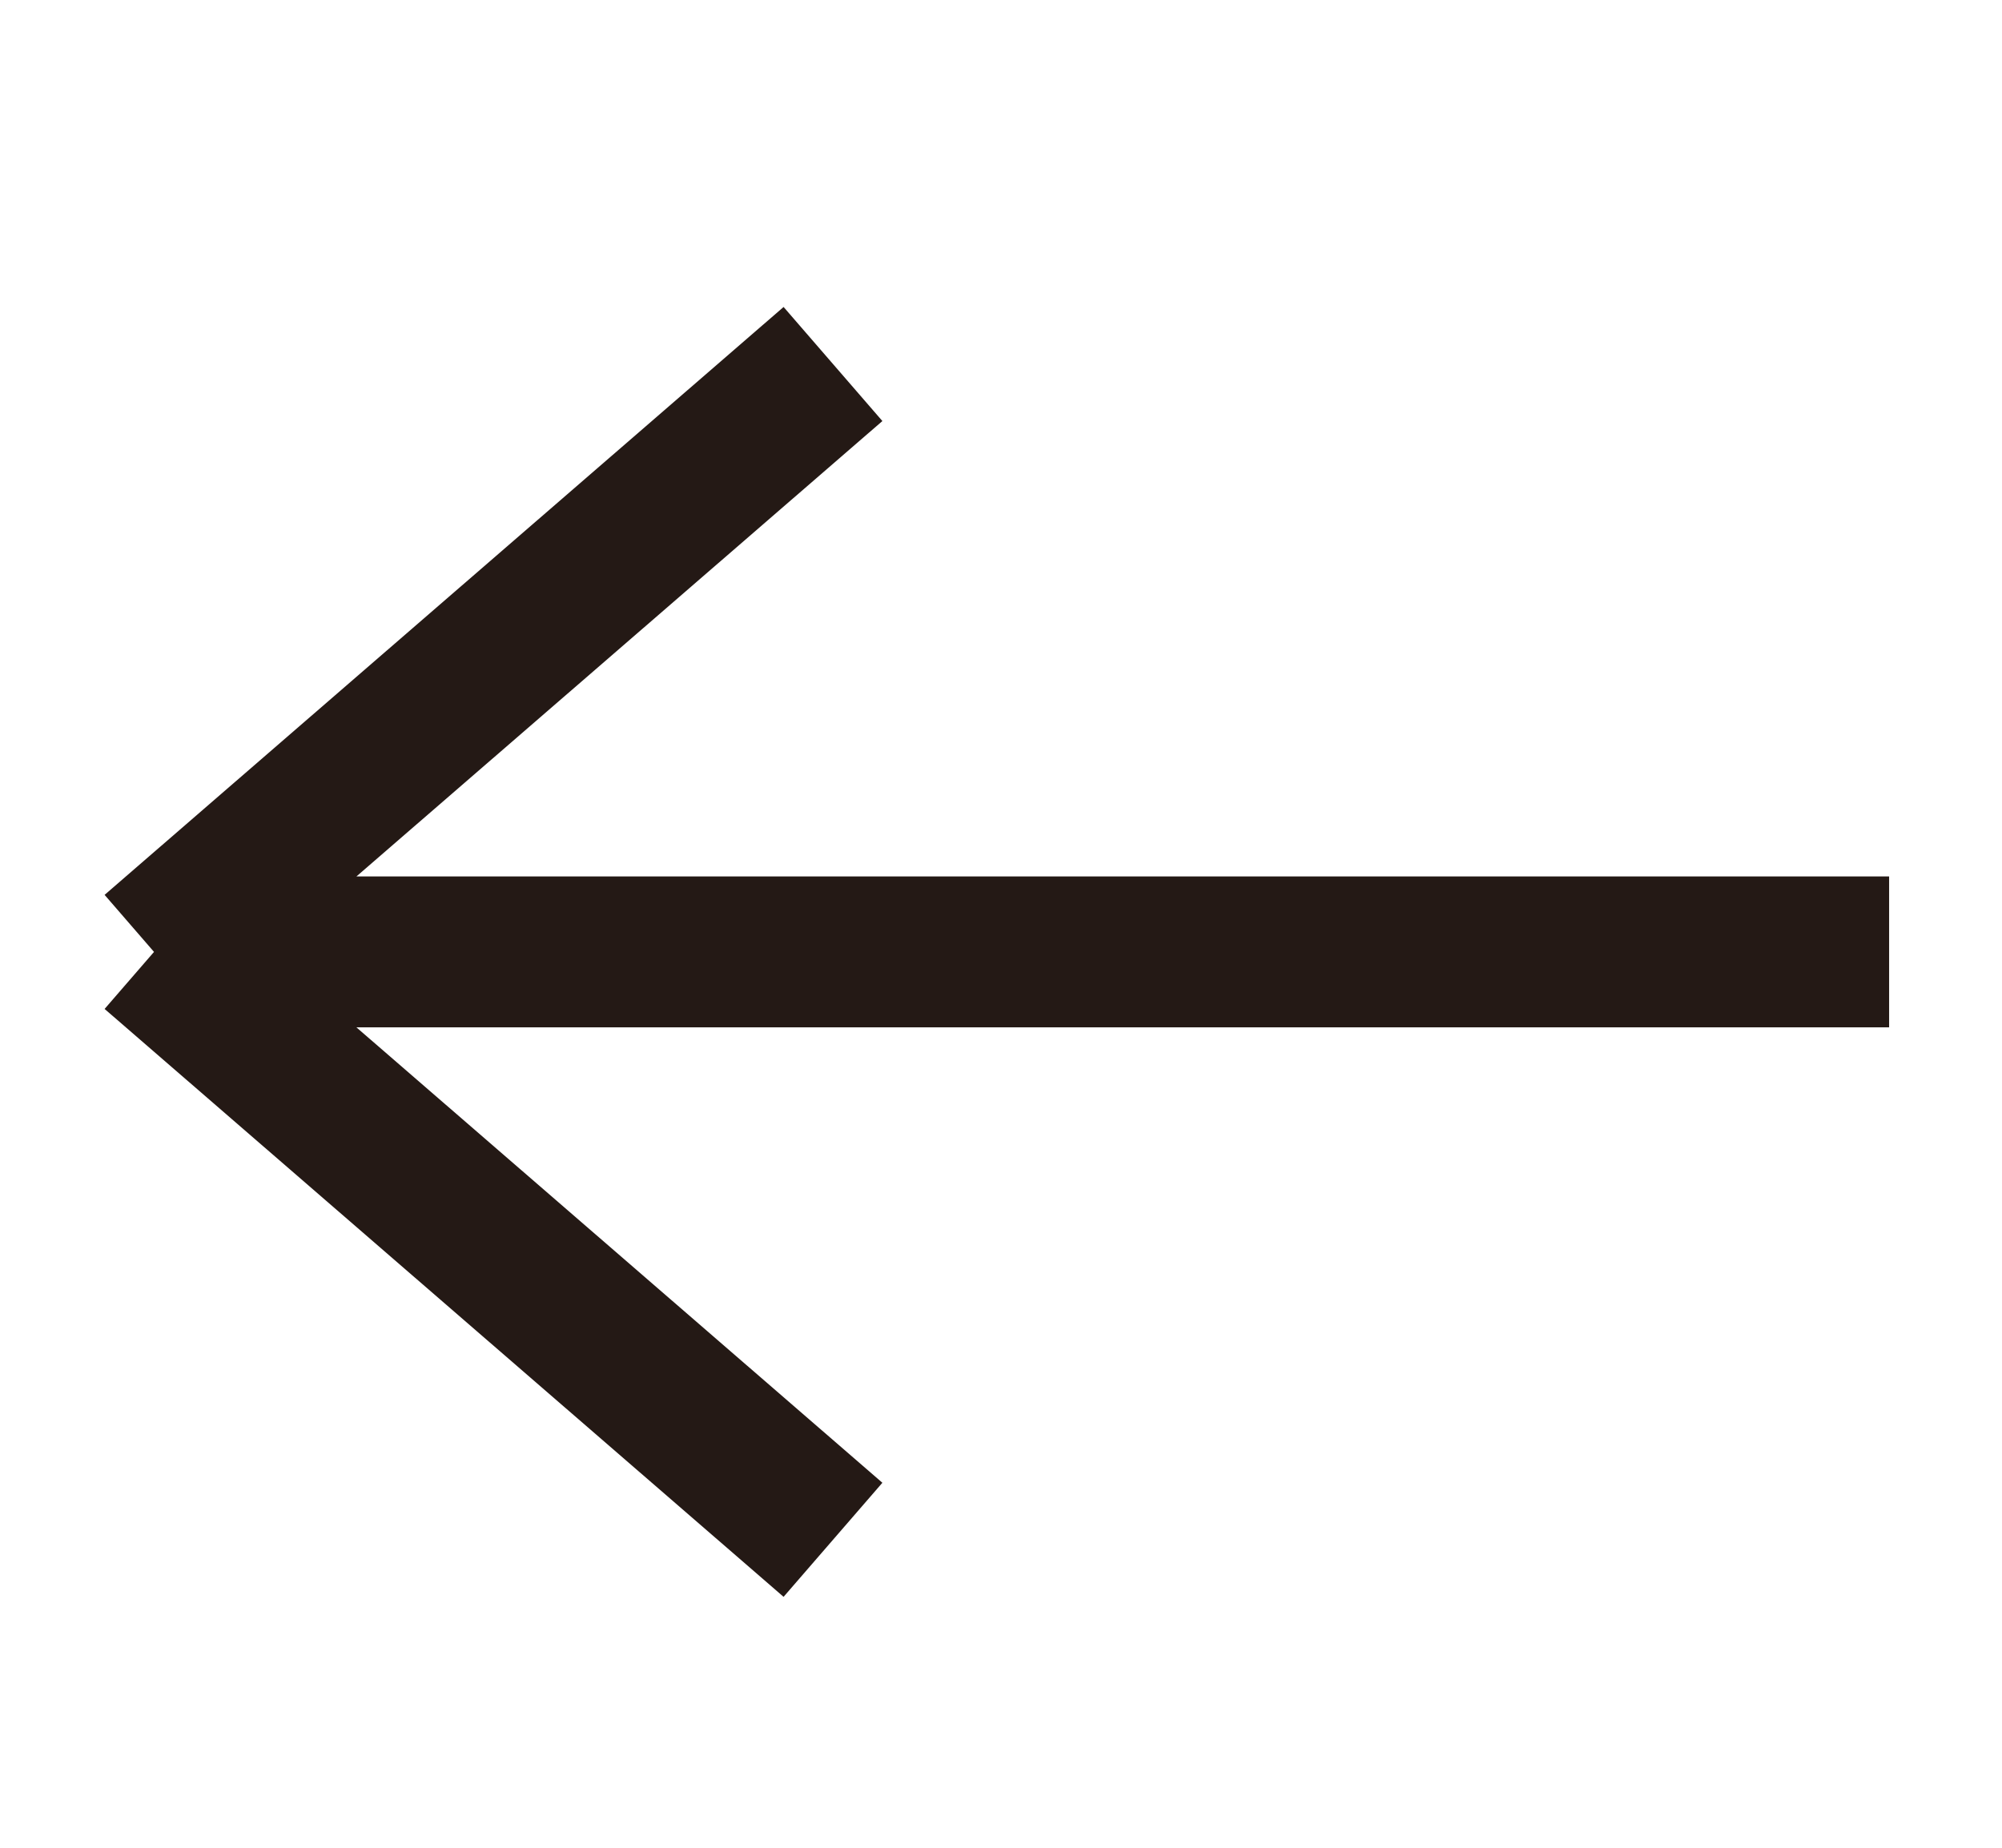
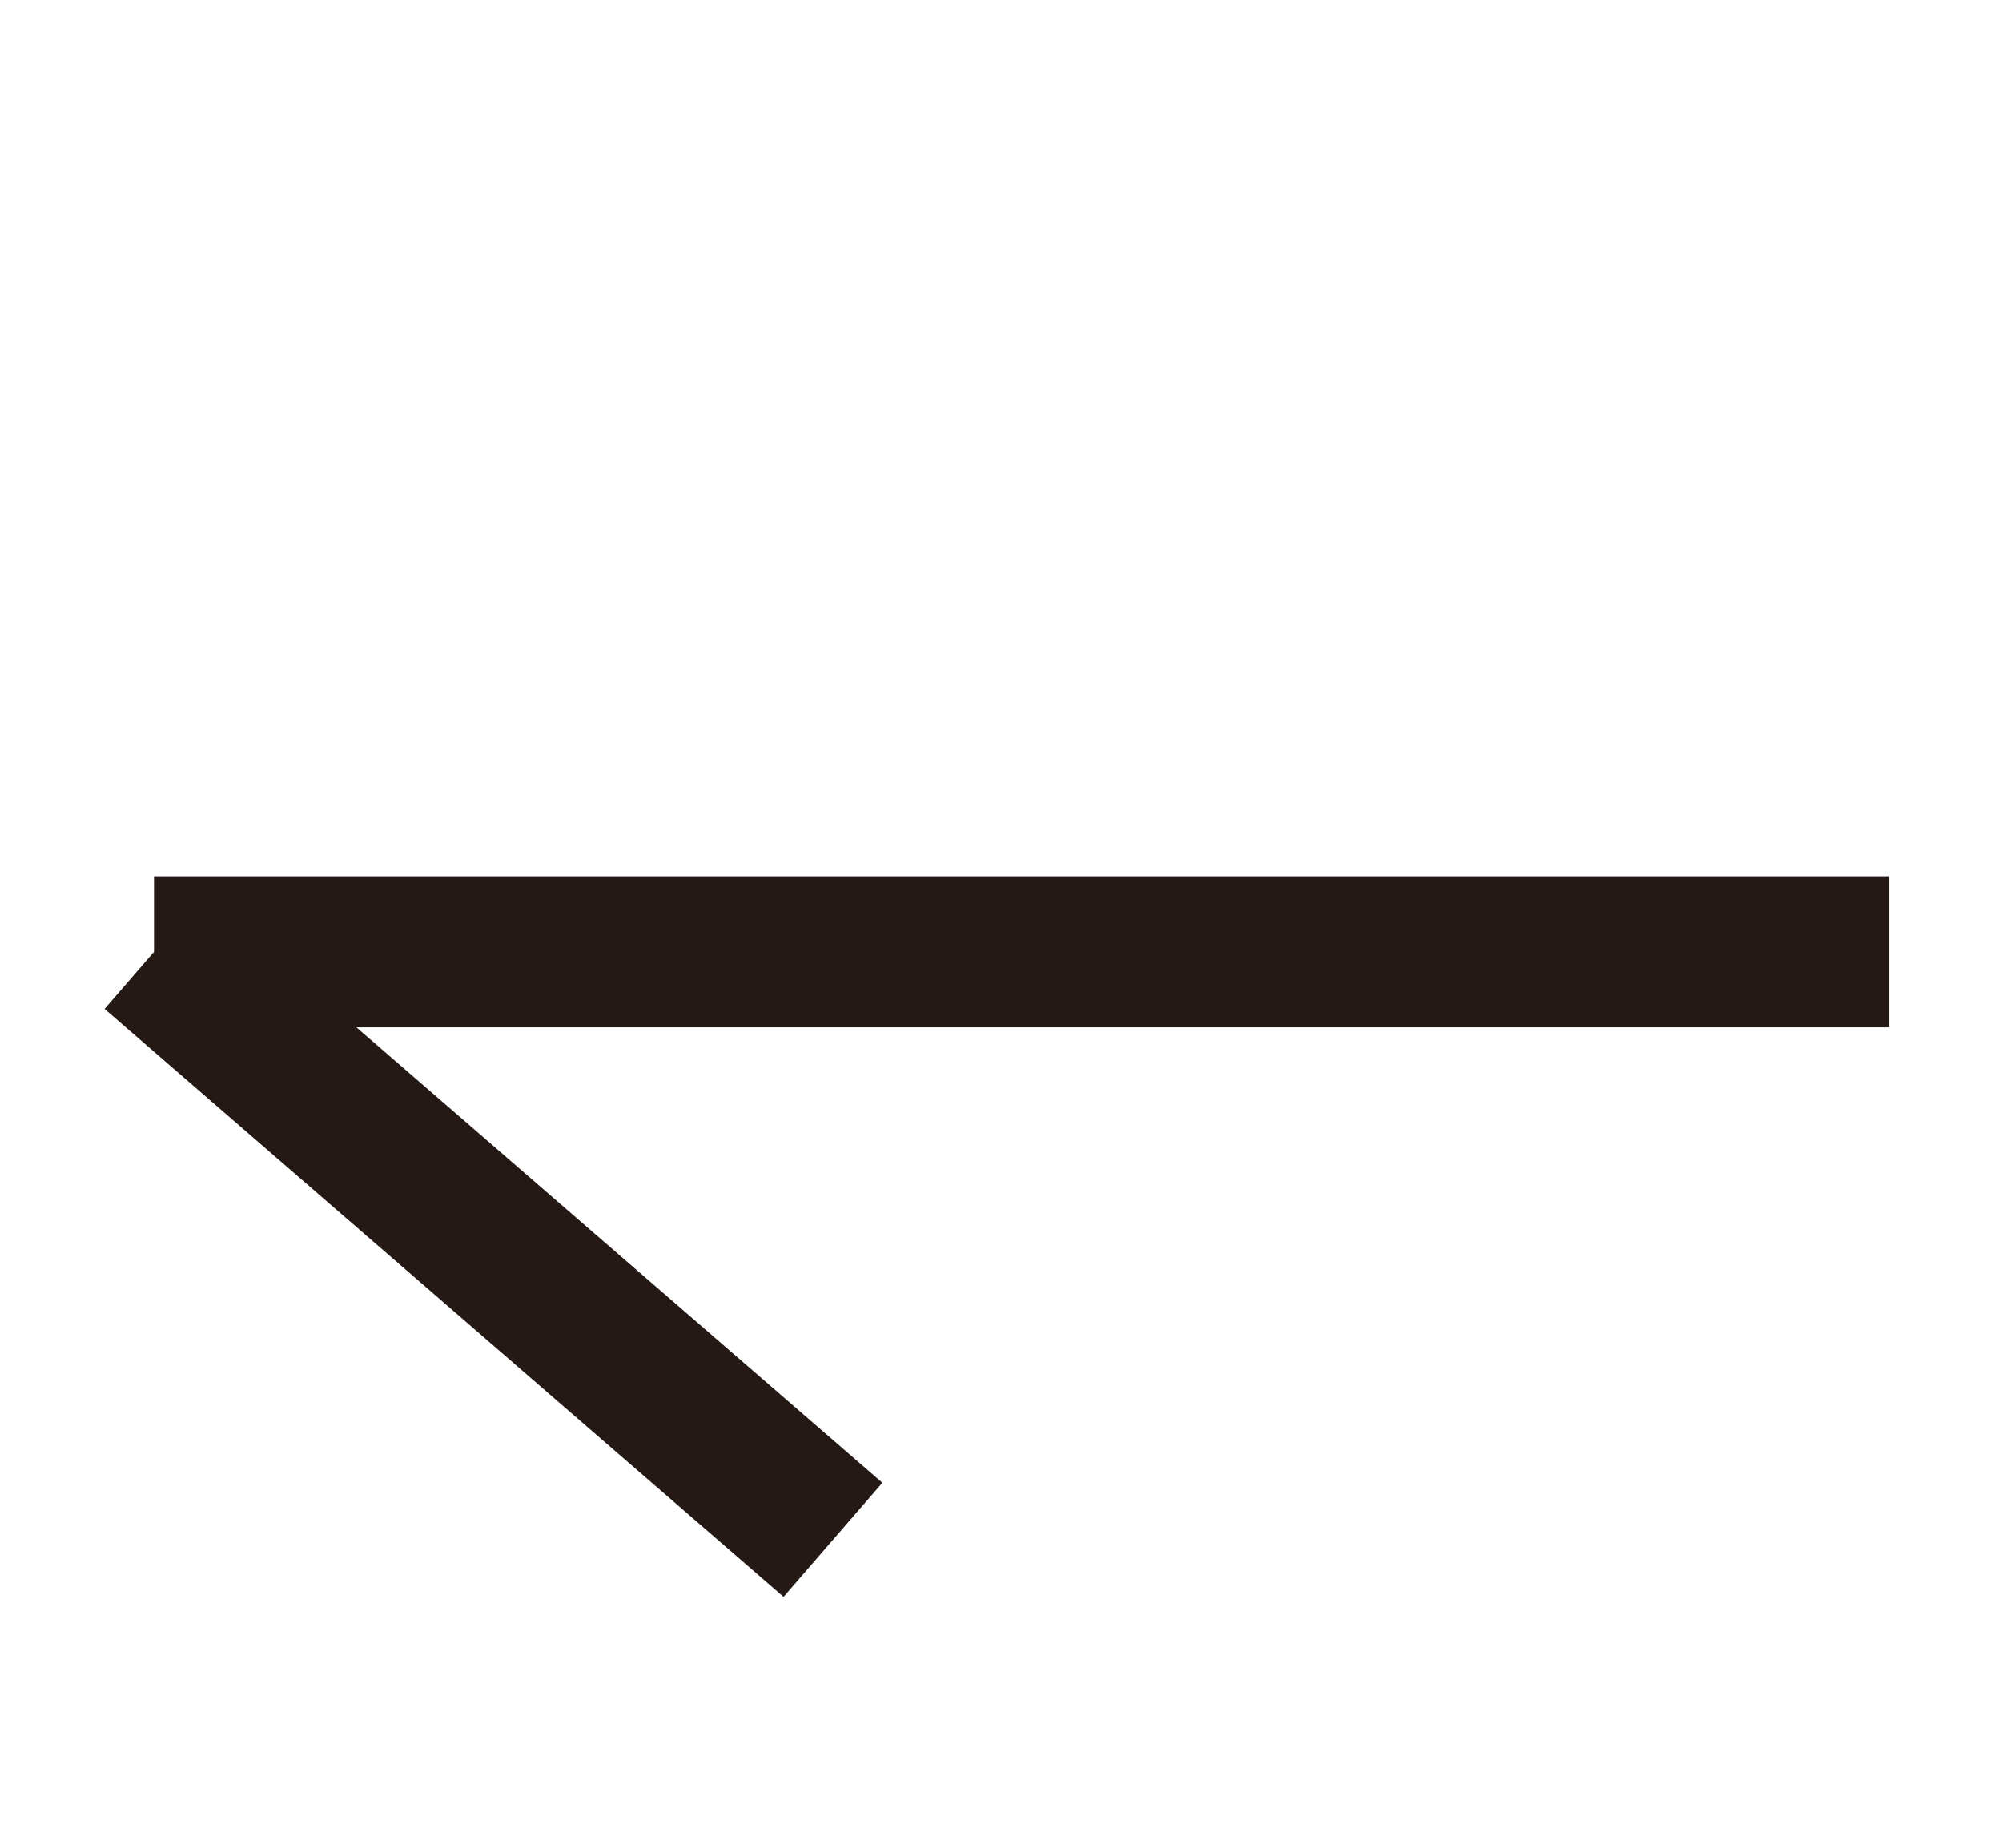
<svg xmlns="http://www.w3.org/2000/svg" width="13" height="12" viewBox="0 0 13 12" fill="none">
-   <path d="M1 6.182L5.409 2.364M1 6.182L5.409 10M1 6.182L12.267 6.182" stroke="#241915" stroke-width="0.98" />
+   <path d="M1 6.182M1 6.182L5.409 10M1 6.182L12.267 6.182" stroke="#241915" stroke-width="0.98" />
</svg>